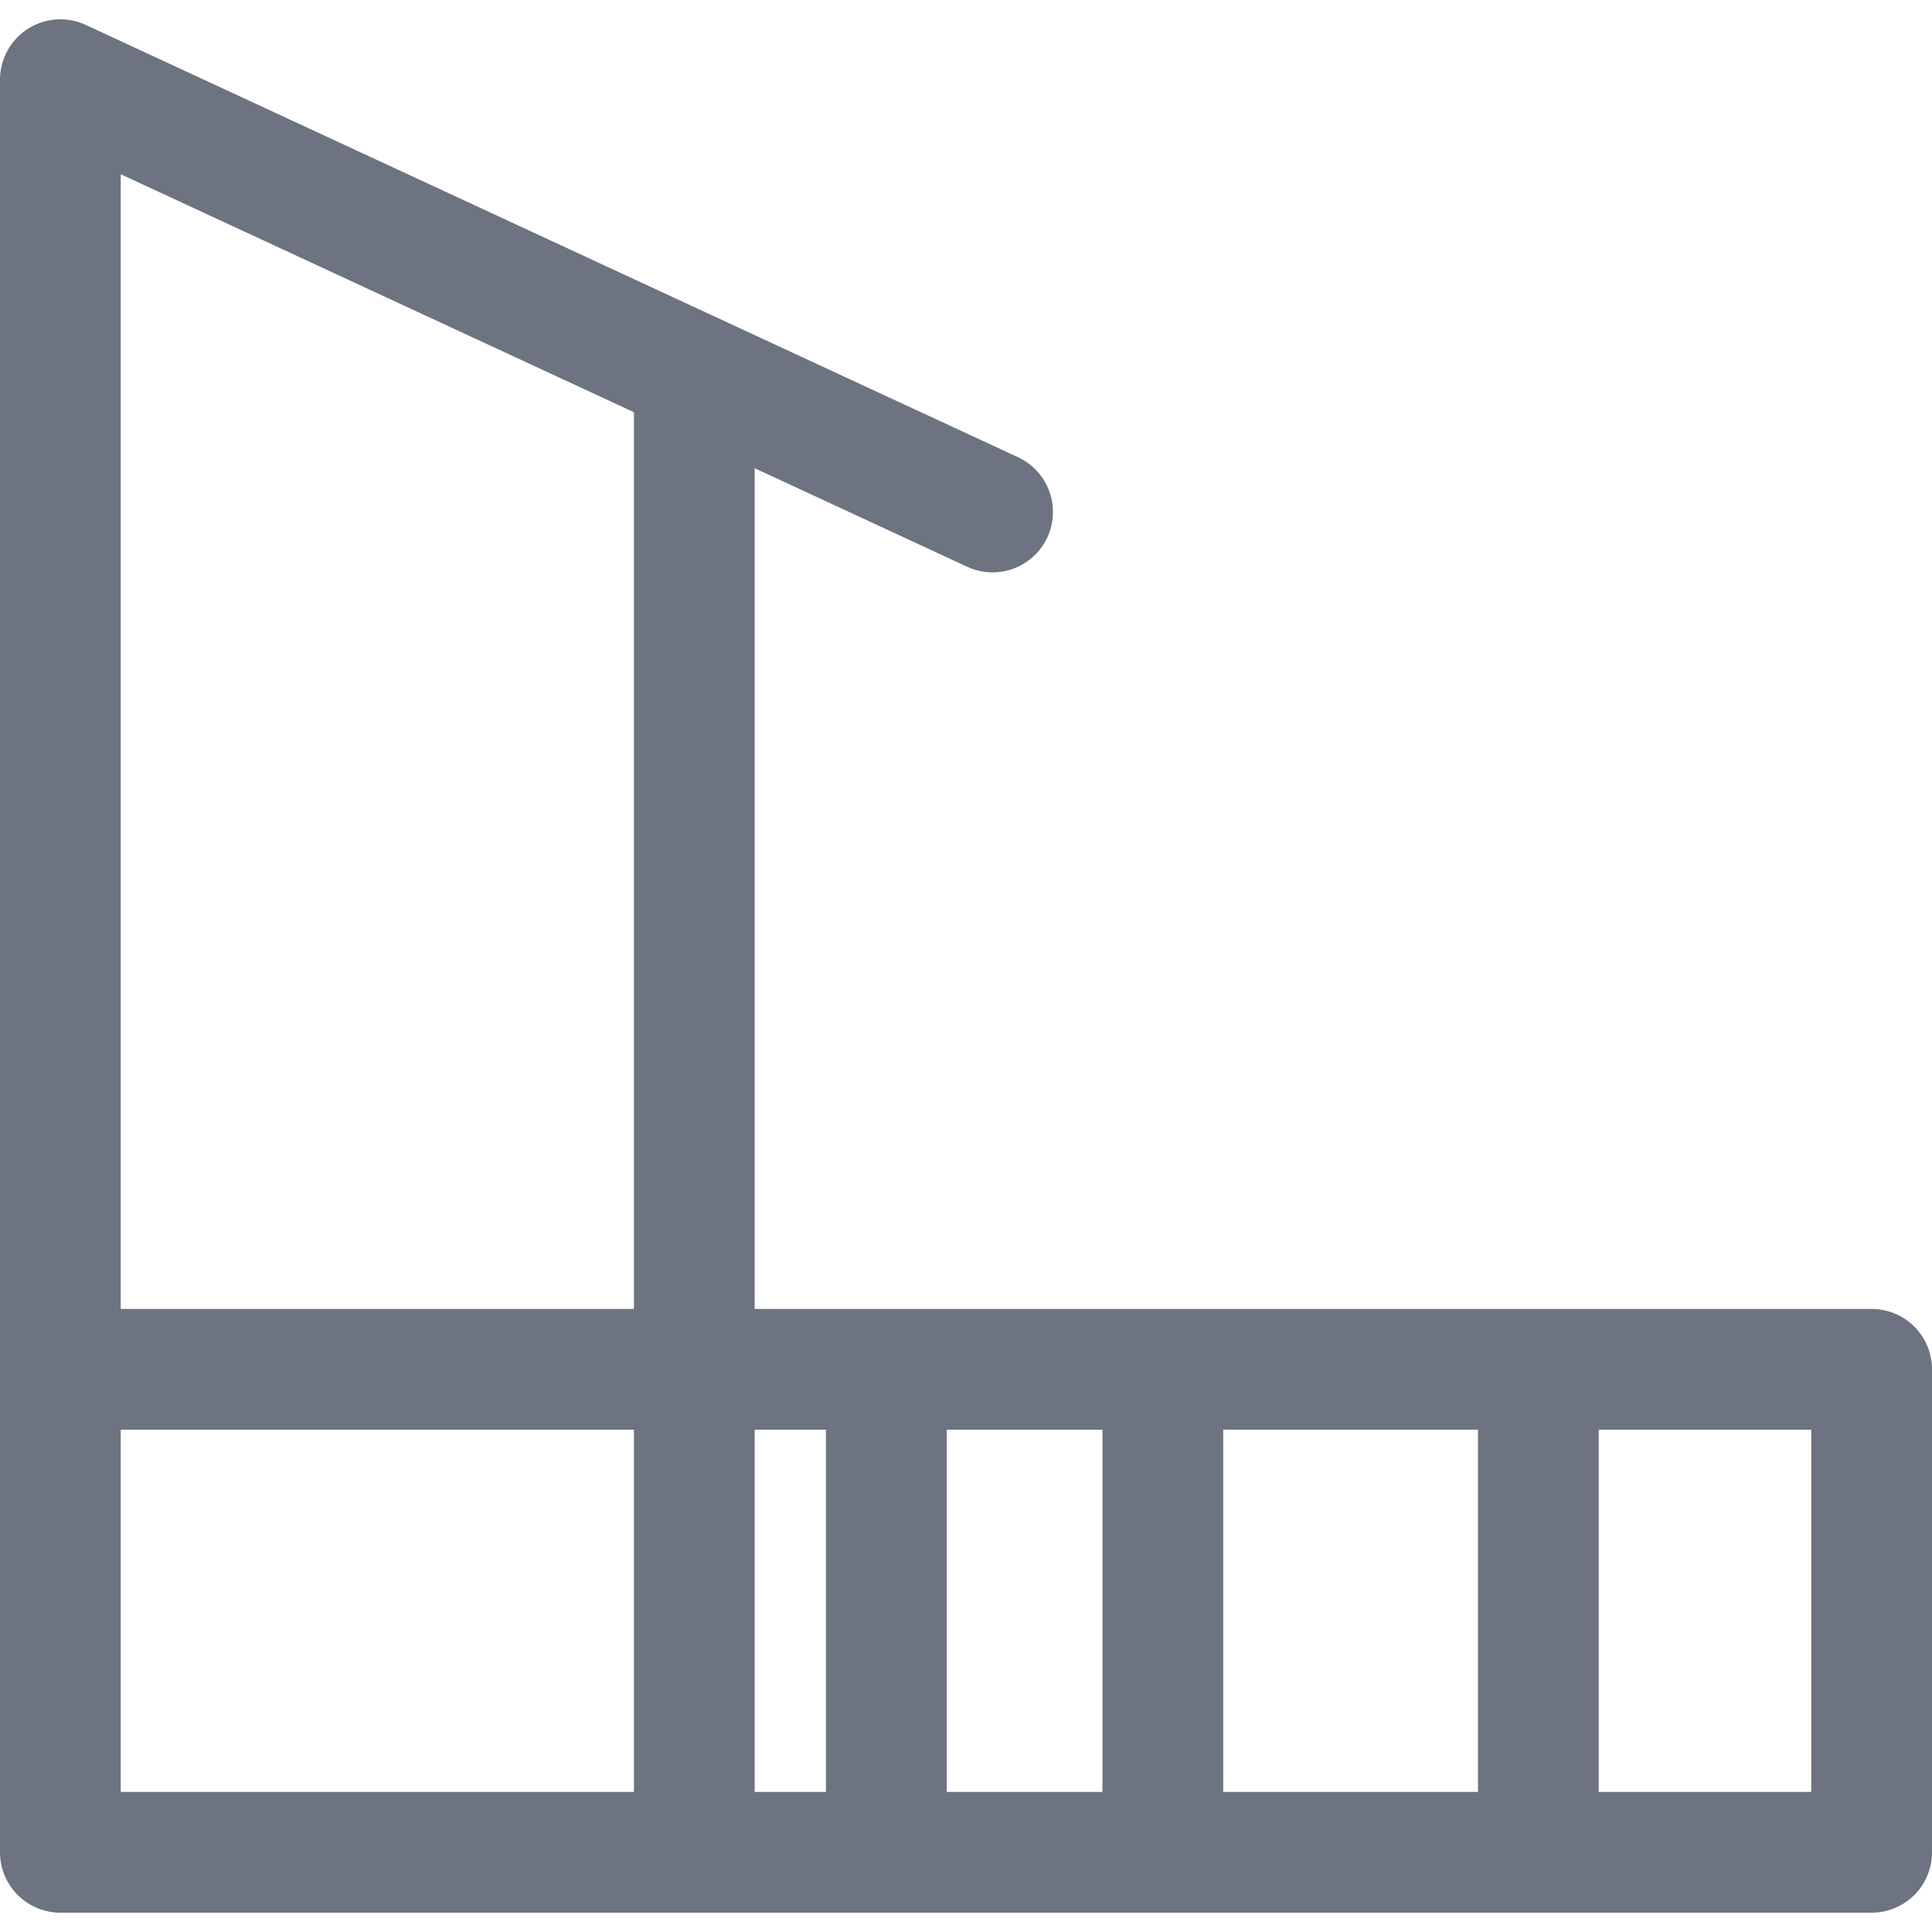
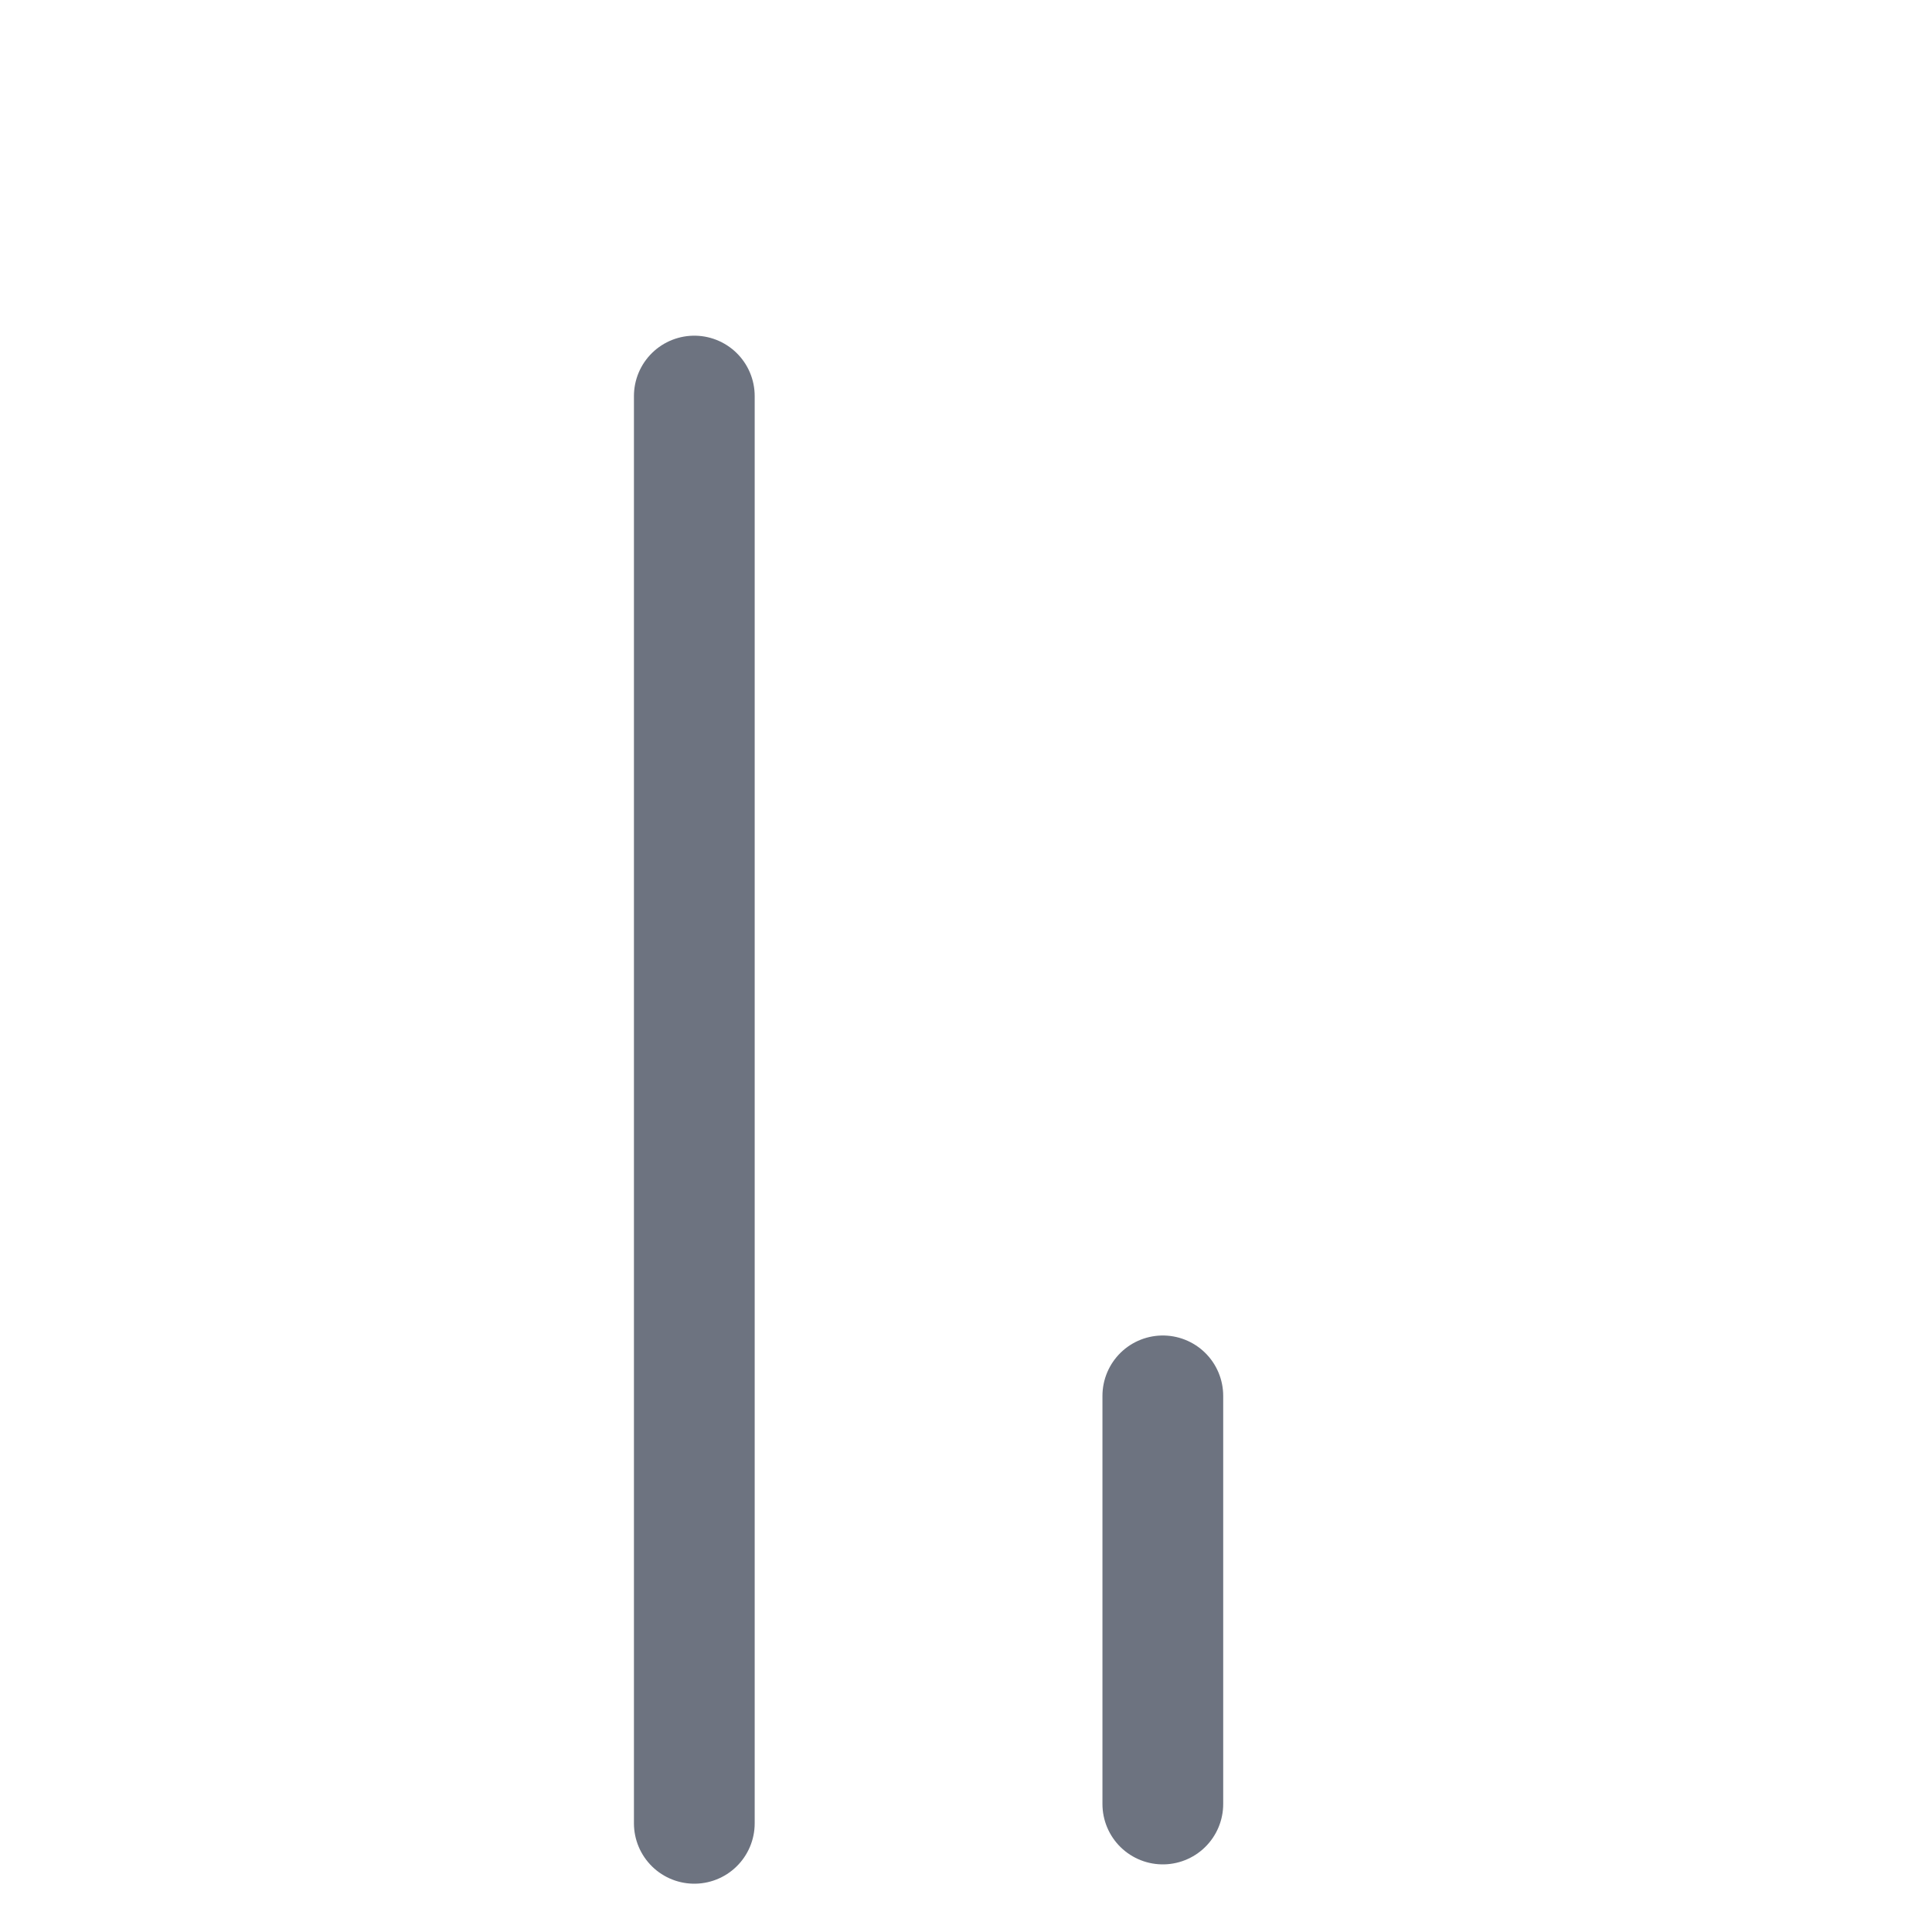
<svg xmlns="http://www.w3.org/2000/svg" width="16" height="16" viewBox="0 0 16 16" fill="none">
  <g clip-path="url(#clip0_2878_76293)">
    <path d="M5.75 3.28V15.1" stroke="#6D7380" stroke-linecap="round" stroke-linejoin="round" />
-     <path d="M8.22 4.24L0.5 0.66V11.34" stroke="#6D7380" stroke-linecap="round" stroke-linejoin="round" />
    <path d="M9.63 11.56V14.94" stroke="#6D7380" stroke-linecap="round" stroke-linejoin="round" />
-     <path d="M7.34 11.56V14.94" stroke="#6D7380" stroke-linecap="round" stroke-linejoin="round" />
-     <path d="M12.74 11.56V14.94" stroke="#6D7380" stroke-linecap="round" stroke-linejoin="round" />
-     <path d="M15.5 11.34H0.5V15.34H15.5V11.34Z" stroke="#6D7380" stroke-linecap="round" stroke-linejoin="round" />
  </g>
  <defs>
    <clipPath id="clip0_2878_76293">
      <rect width="16" height="16" fill="white" />
    </clipPath>
  </defs>
</svg>